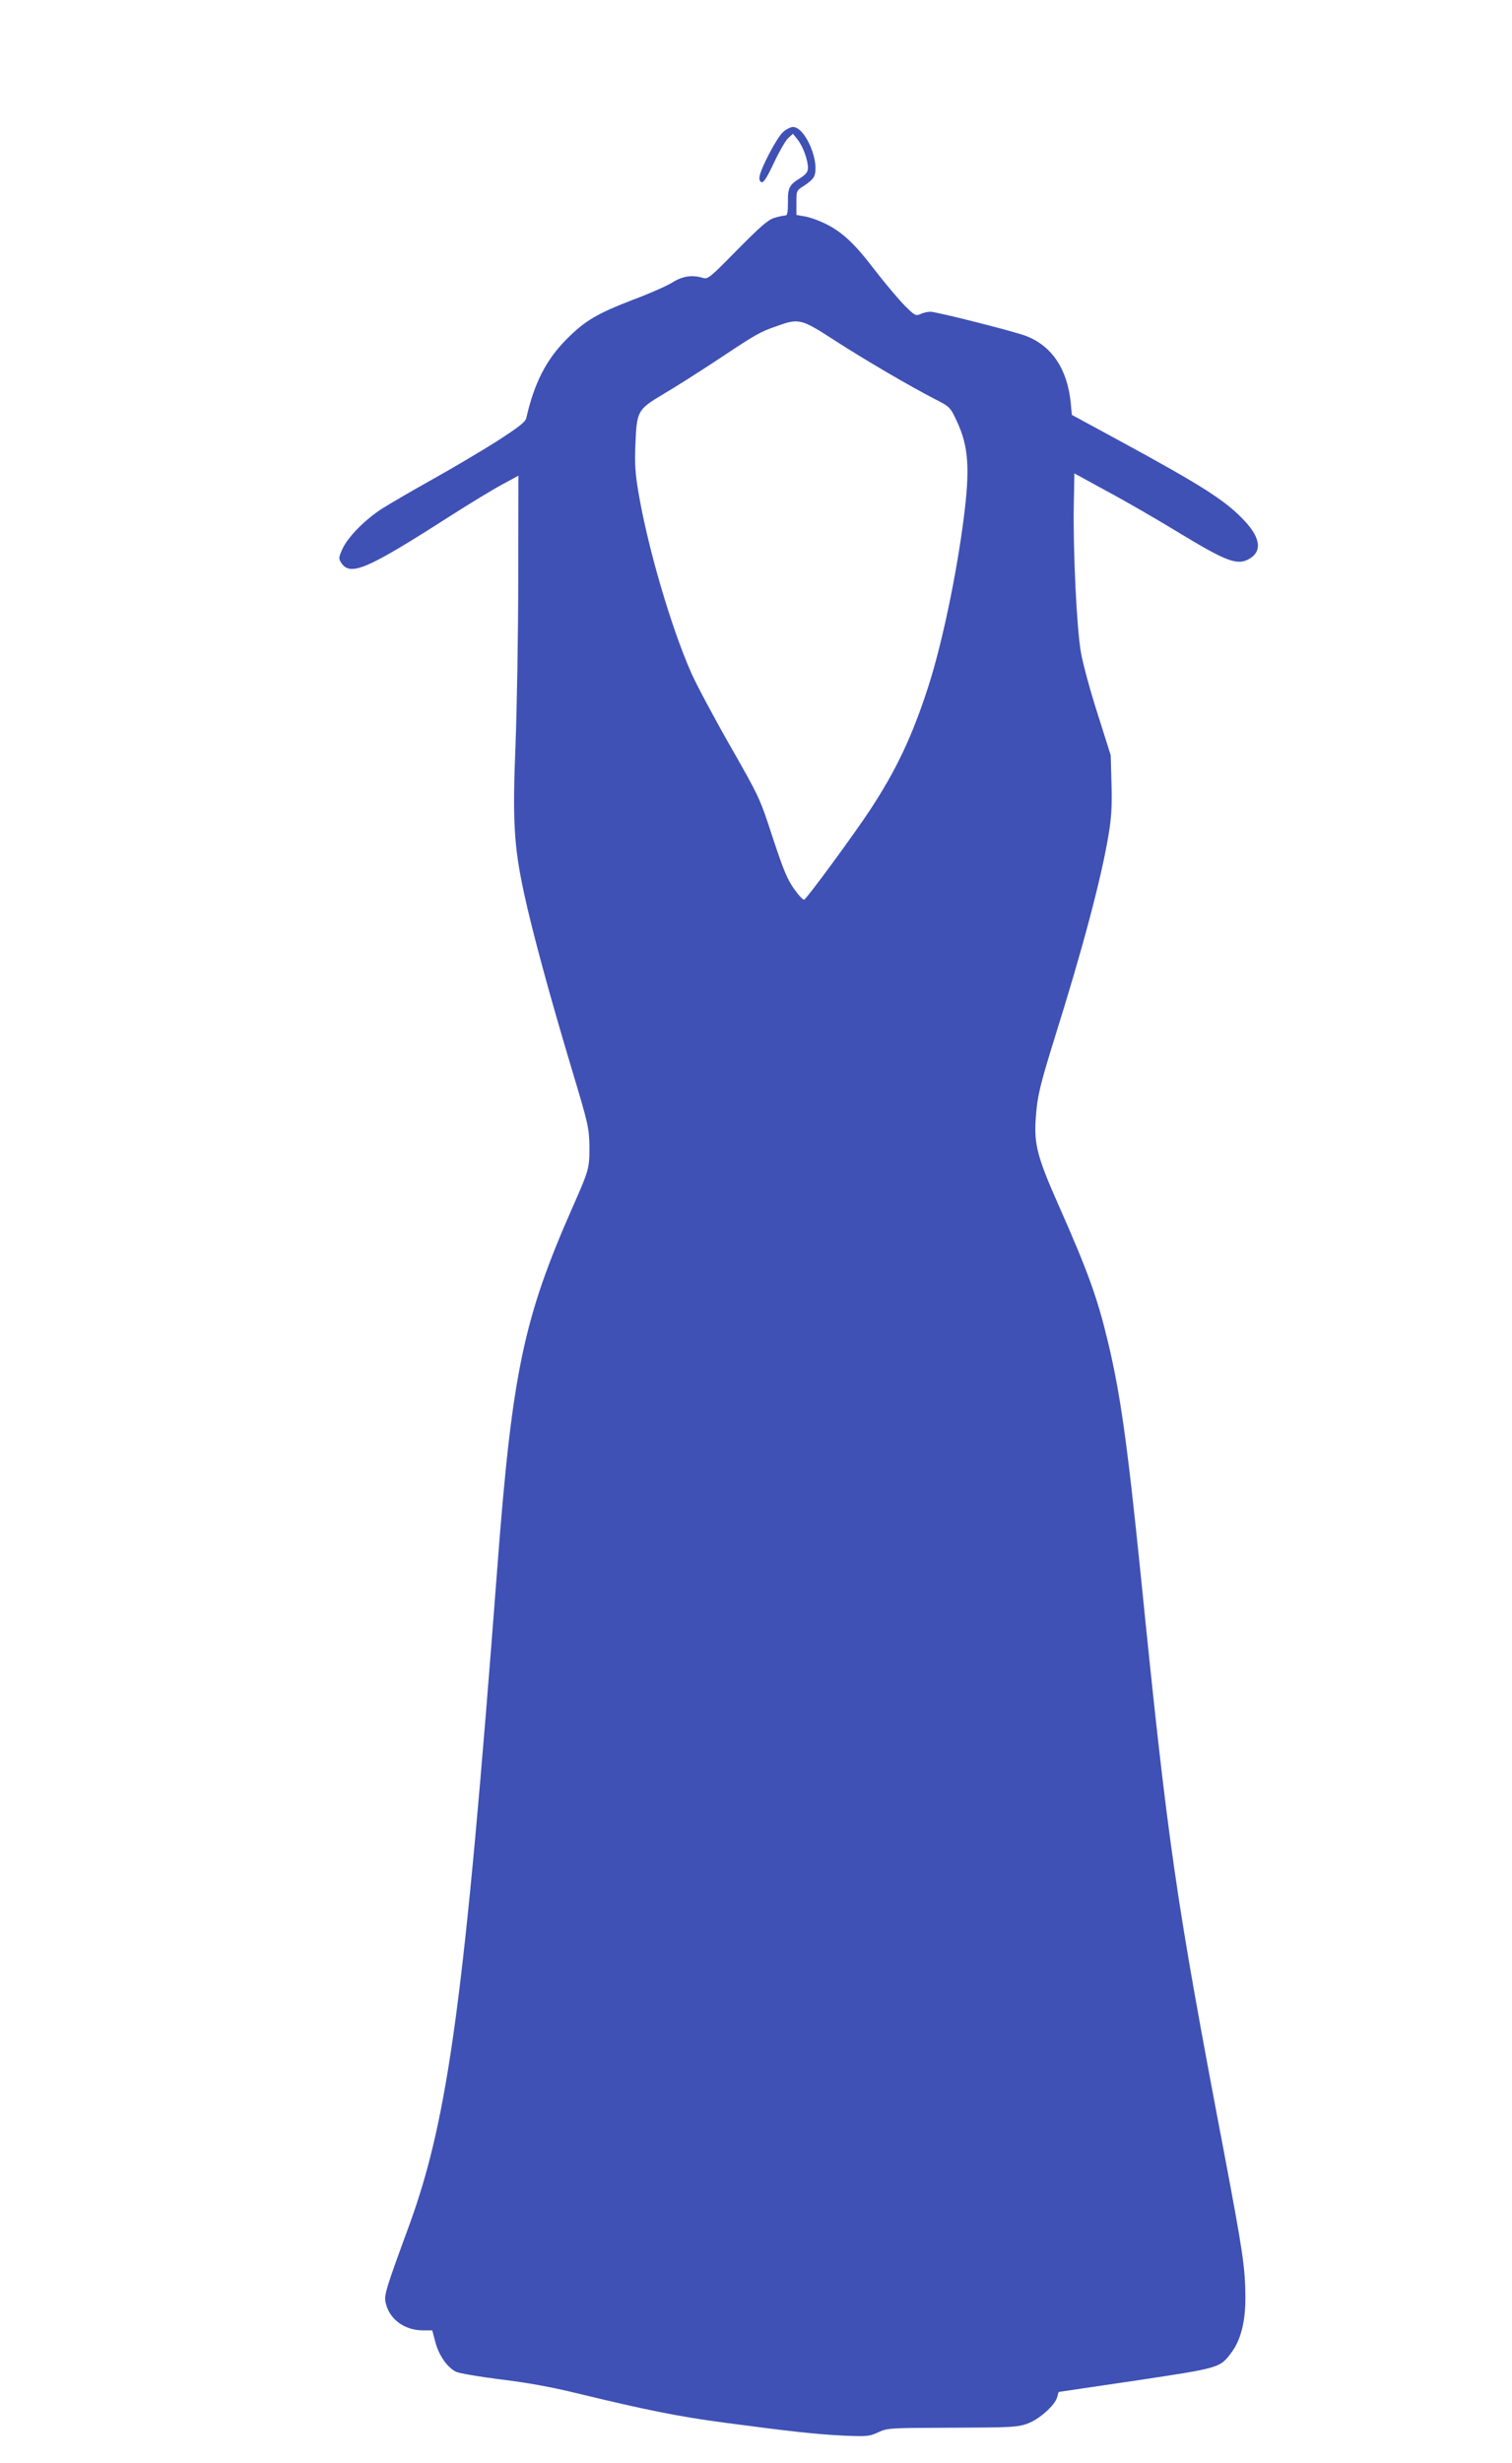
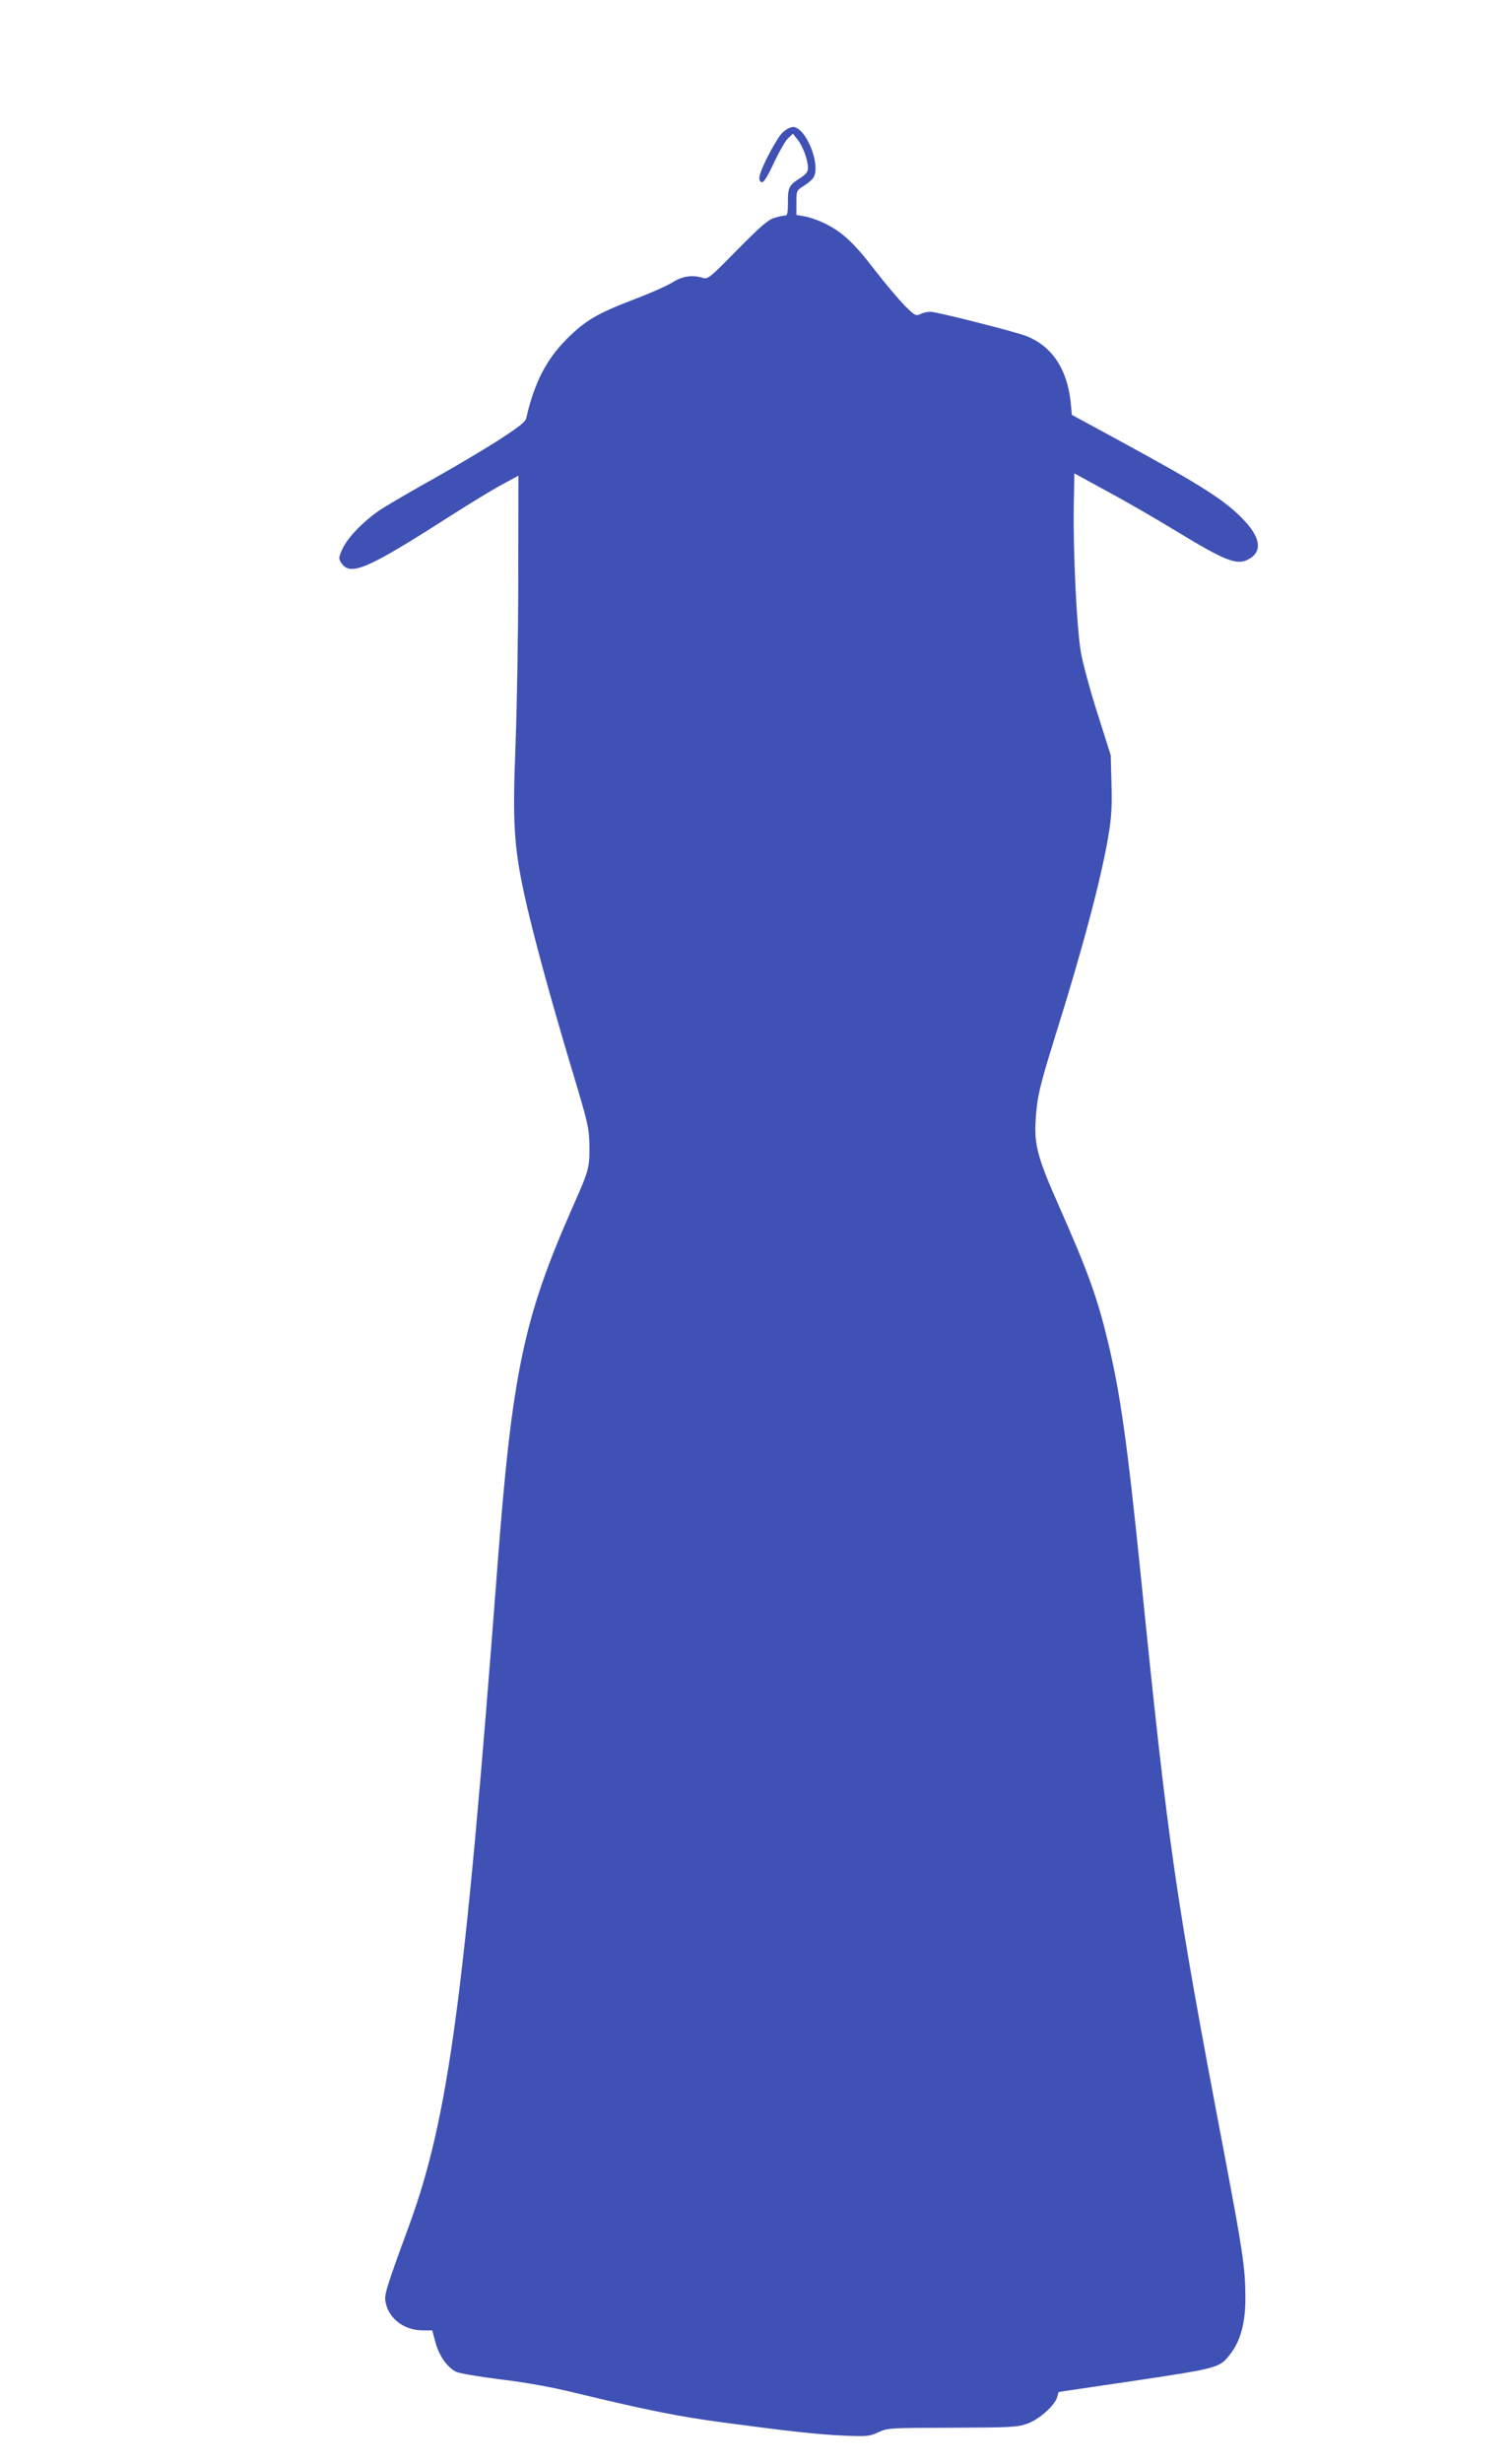
<svg xmlns="http://www.w3.org/2000/svg" version="1.0" width="786pt" height="1280pt" viewBox="0 0 786 1280" preserveAspectRatio="xMidYMid meet">
  <g transform="translate(0,1280) scale(0.1,-0.1)" fill="#3f51b5" stroke="none">
-     <path d="M4072 12115 c-32 -26 -120 -194 -124 -235 -2 -15 3 -25 12 -27 10 -2 30 29 63 101 27 57 60 115 74 128 l25 23 24 -30 c28 -35 54 -106 54 -147 0 -21 -9 -33 -38 -52 -60 -37 -67 -51 -66 -128 0 -53 -3 -68 -14 -68 -8 0 -33 -5 -56 -12 -33 -10 -70 -42 -193 -166 -144 -147 -153 -154 -180 -146 -55 17 -106 9 -158 -24 -27 -17 -117 -57 -200 -88 -194 -75 -252 -109 -351 -208 -106 -107 -167 -228 -208 -408 -5 -21 -37 -46 -153 -121 -82 -52 -231 -140 -333 -197 -102 -57 -219 -125 -262 -152 -92 -59 -181 -150 -209 -213 -19 -43 -19 -48 -5 -70 47 -71 132 -35 561 240 105 67 228 142 275 167 l85 46 -1 -531 c0 -293 -7 -682 -14 -864 -16 -398 -9 -528 44 -774 43 -199 134 -535 251 -924 83 -276 87 -295 89 -390 1 -114 -2 -125 -86 -315 -257 -582 -316 -862 -393 -1880 -170 -2238 -254 -2858 -460 -3420 -119 -324 -128 -355 -121 -392 16 -86 95 -147 192 -148 l51 0 17 -64 c19 -68 60 -127 106 -151 16 -8 121 -26 233 -40 141 -17 267 -40 409 -75 348 -84 516 -118 749 -149 337 -45 481 -61 624 -68 122 -5 134 -4 180 17 49 23 58 23 385 24 305 1 340 3 390 21 62 22 145 96 156 139 3 14 7 26 8 26 0 0 180 27 399 59 433 65 438 66 494 140 53 68 78 166 77 296 -1 153 -14 237 -110 745 -254 1335 -292 1597 -434 3005 -70 688 -106 942 -170 1210 -56 234 -105 369 -261 721 -105 237 -124 308 -115 439 8 119 21 171 99 423 144 458 240 820 278 1044 17 99 20 153 17 273 l-4 150 -68 215 c-38 118 -77 262 -87 320 -22 125 -41 525 -37 762 l3 168 170 -93 c94 -50 265 -149 381 -220 231 -140 292 -164 349 -136 77 37 72 110 -16 203 -96 103 -214 179 -650 416 l-247 134 -6 64 c-18 175 -98 294 -232 346 -58 23 -466 126 -497 126 -14 0 -38 -5 -52 -12 -24 -11 -30 -8 -81 43 -30 30 -102 115 -159 189 -109 143 -176 203 -273 246 -28 13 -70 27 -92 30 l-40 7 0 63 c0 63 0 64 40 89 21 13 44 33 50 44 37 70 -42 261 -108 261 -11 0 -34 -11 -50 -25z m264 -1082 c153 -99 395 -241 528 -309 74 -38 76 -40 111 -115 60 -129 68 -244 35 -501 -38 -297 -113 -655 -185 -878 -82 -254 -166 -433 -304 -642 -85 -129 -322 -451 -340 -463 -6 -3 -30 23 -54 57 -36 51 -56 102 -111 268 -66 203 -68 207 -222 477 -85 149 -175 318 -200 375 -104 234 -226 650 -274 933 -18 103 -21 155 -17 250 7 181 10 186 147 268 63 37 192 119 287 182 196 130 213 140 303 171 113 41 126 37 296 -73z" />
+     <path d="M4072 12115 c-32 -26 -120 -194 -124 -235 -2 -15 3 -25 12 -27 10 -2 30 29 63 101 27 57 60 115 74 128 l25 23 24 -30 c28 -35 54 -106 54 -147 0 -21 -9 -33 -38 -52 -60 -37 -67 -51 -66 -128 0 -53 -3 -68 -14 -68 -8 0 -33 -5 -56 -12 -33 -10 -70 -42 -193 -166 -144 -147 -153 -154 -180 -146 -55 17 -106 9 -158 -24 -27 -17 -117 -57 -200 -88 -194 -75 -252 -109 -351 -208 -106 -107 -167 -228 -208 -408 -5 -21 -37 -46 -153 -121 -82 -52 -231 -140 -333 -197 -102 -57 -219 -125 -262 -152 -92 -59 -181 -150 -209 -213 -19 -43 -19 -48 -5 -70 47 -71 132 -35 561 240 105 67 228 142 275 167 l85 46 -1 -531 c0 -293 -7 -682 -14 -864 -16 -398 -9 -528 44 -774 43 -199 134 -535 251 -924 83 -276 87 -295 89 -390 1 -114 -2 -125 -86 -315 -257 -582 -316 -862 -393 -1880 -170 -2238 -254 -2858 -460 -3420 -119 -324 -128 -355 -121 -392 16 -86 95 -147 192 -148 l51 0 17 -64 c19 -68 60 -127 106 -151 16 -8 121 -26 233 -40 141 -17 267 -40 409 -75 348 -84 516 -118 749 -149 337 -45 481 -61 624 -68 122 -5 134 -4 180 17 49 23 58 23 385 24 305 1 340 3 390 21 62 22 145 96 156 139 3 14 7 26 8 26 0 0 180 27 399 59 433 65 438 66 494 140 53 68 78 166 77 296 -1 153 -14 237 -110 745 -254 1335 -292 1597 -434 3005 -70 688 -106 942 -170 1210 -56 234 -105 369 -261 721 -105 237 -124 308 -115 439 8 119 21 171 99 423 144 458 240 820 278 1044 17 99 20 153 17 273 l-4 150 -68 215 c-38 118 -77 262 -87 320 -22 125 -41 525 -37 762 l3 168 170 -93 c94 -50 265 -149 381 -220 231 -140 292 -164 349 -136 77 37 72 110 -16 203 -96 103 -214 179 -650 416 l-247 134 -6 64 c-18 175 -98 294 -232 346 -58 23 -466 126 -497 126 -14 0 -38 -5 -52 -12 -24 -11 -30 -8 -81 43 -30 30 -102 115 -159 189 -109 143 -176 203 -273 246 -28 13 -70 27 -92 30 l-40 7 0 63 c0 63 0 64 40 89 21 13 44 33 50 44 37 70 -42 261 -108 261 -11 0 -34 -11 -50 -25z m264 -1082 z" />
  </g>
</svg>